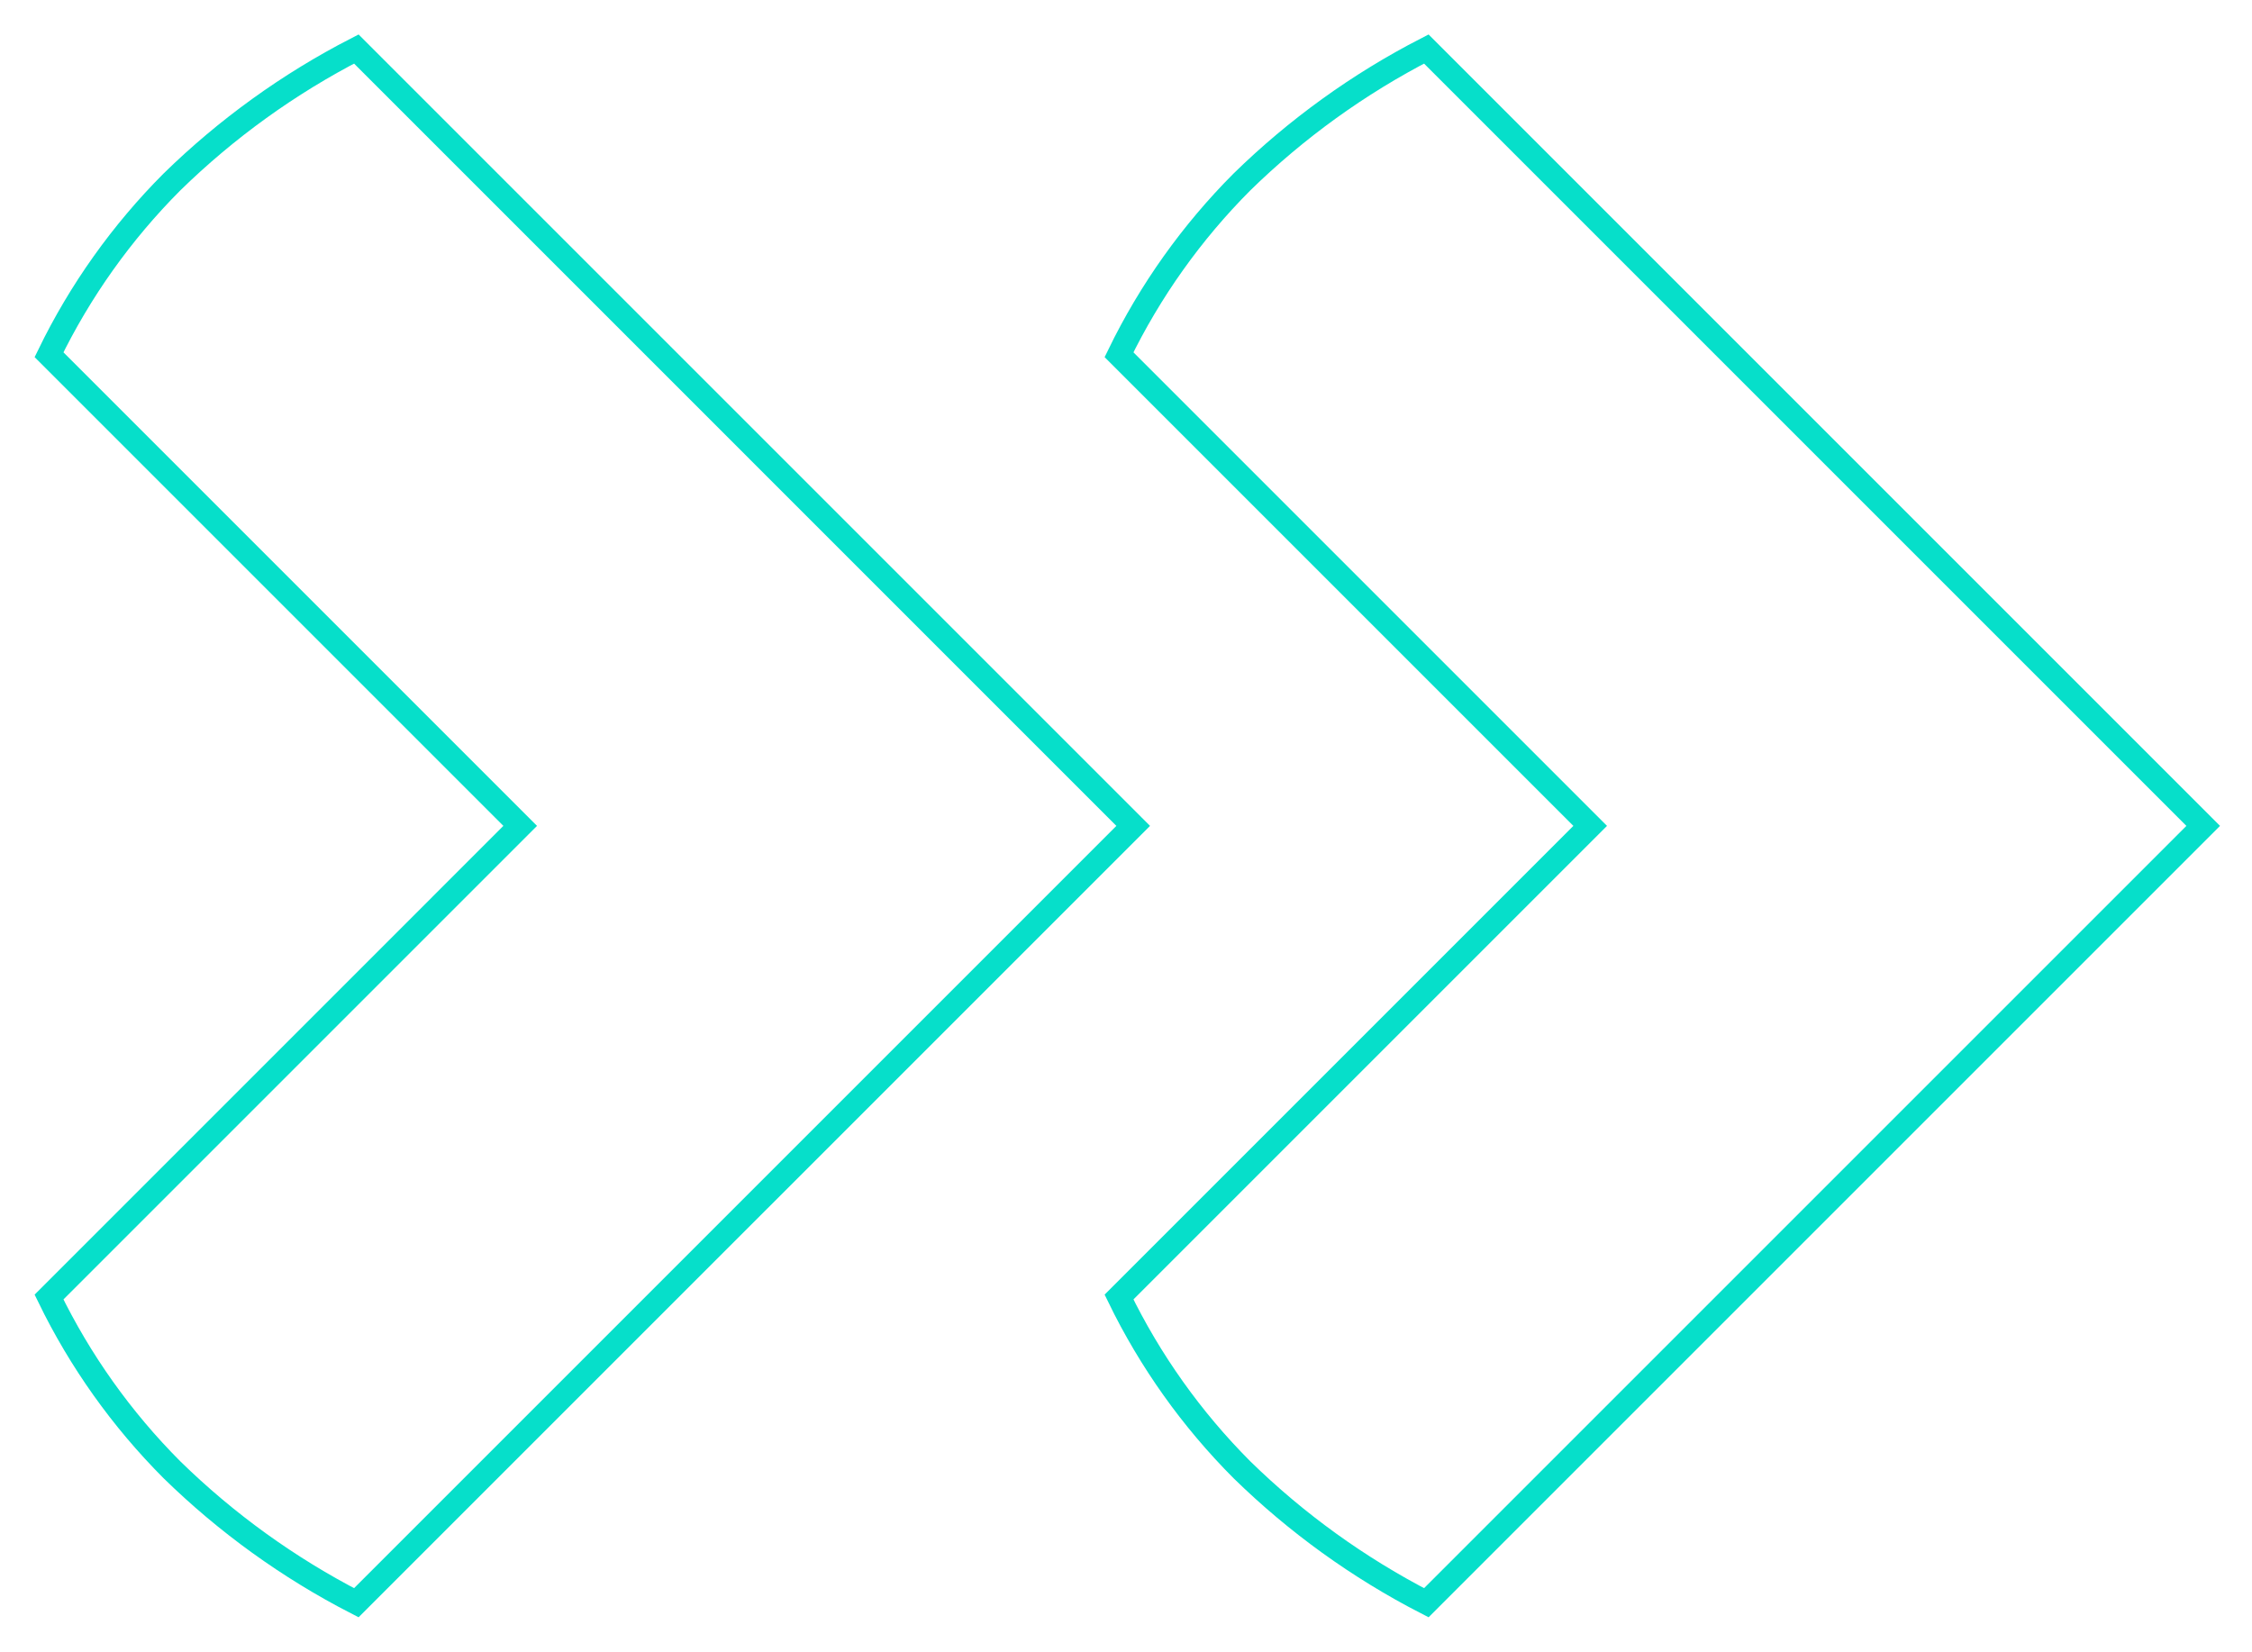
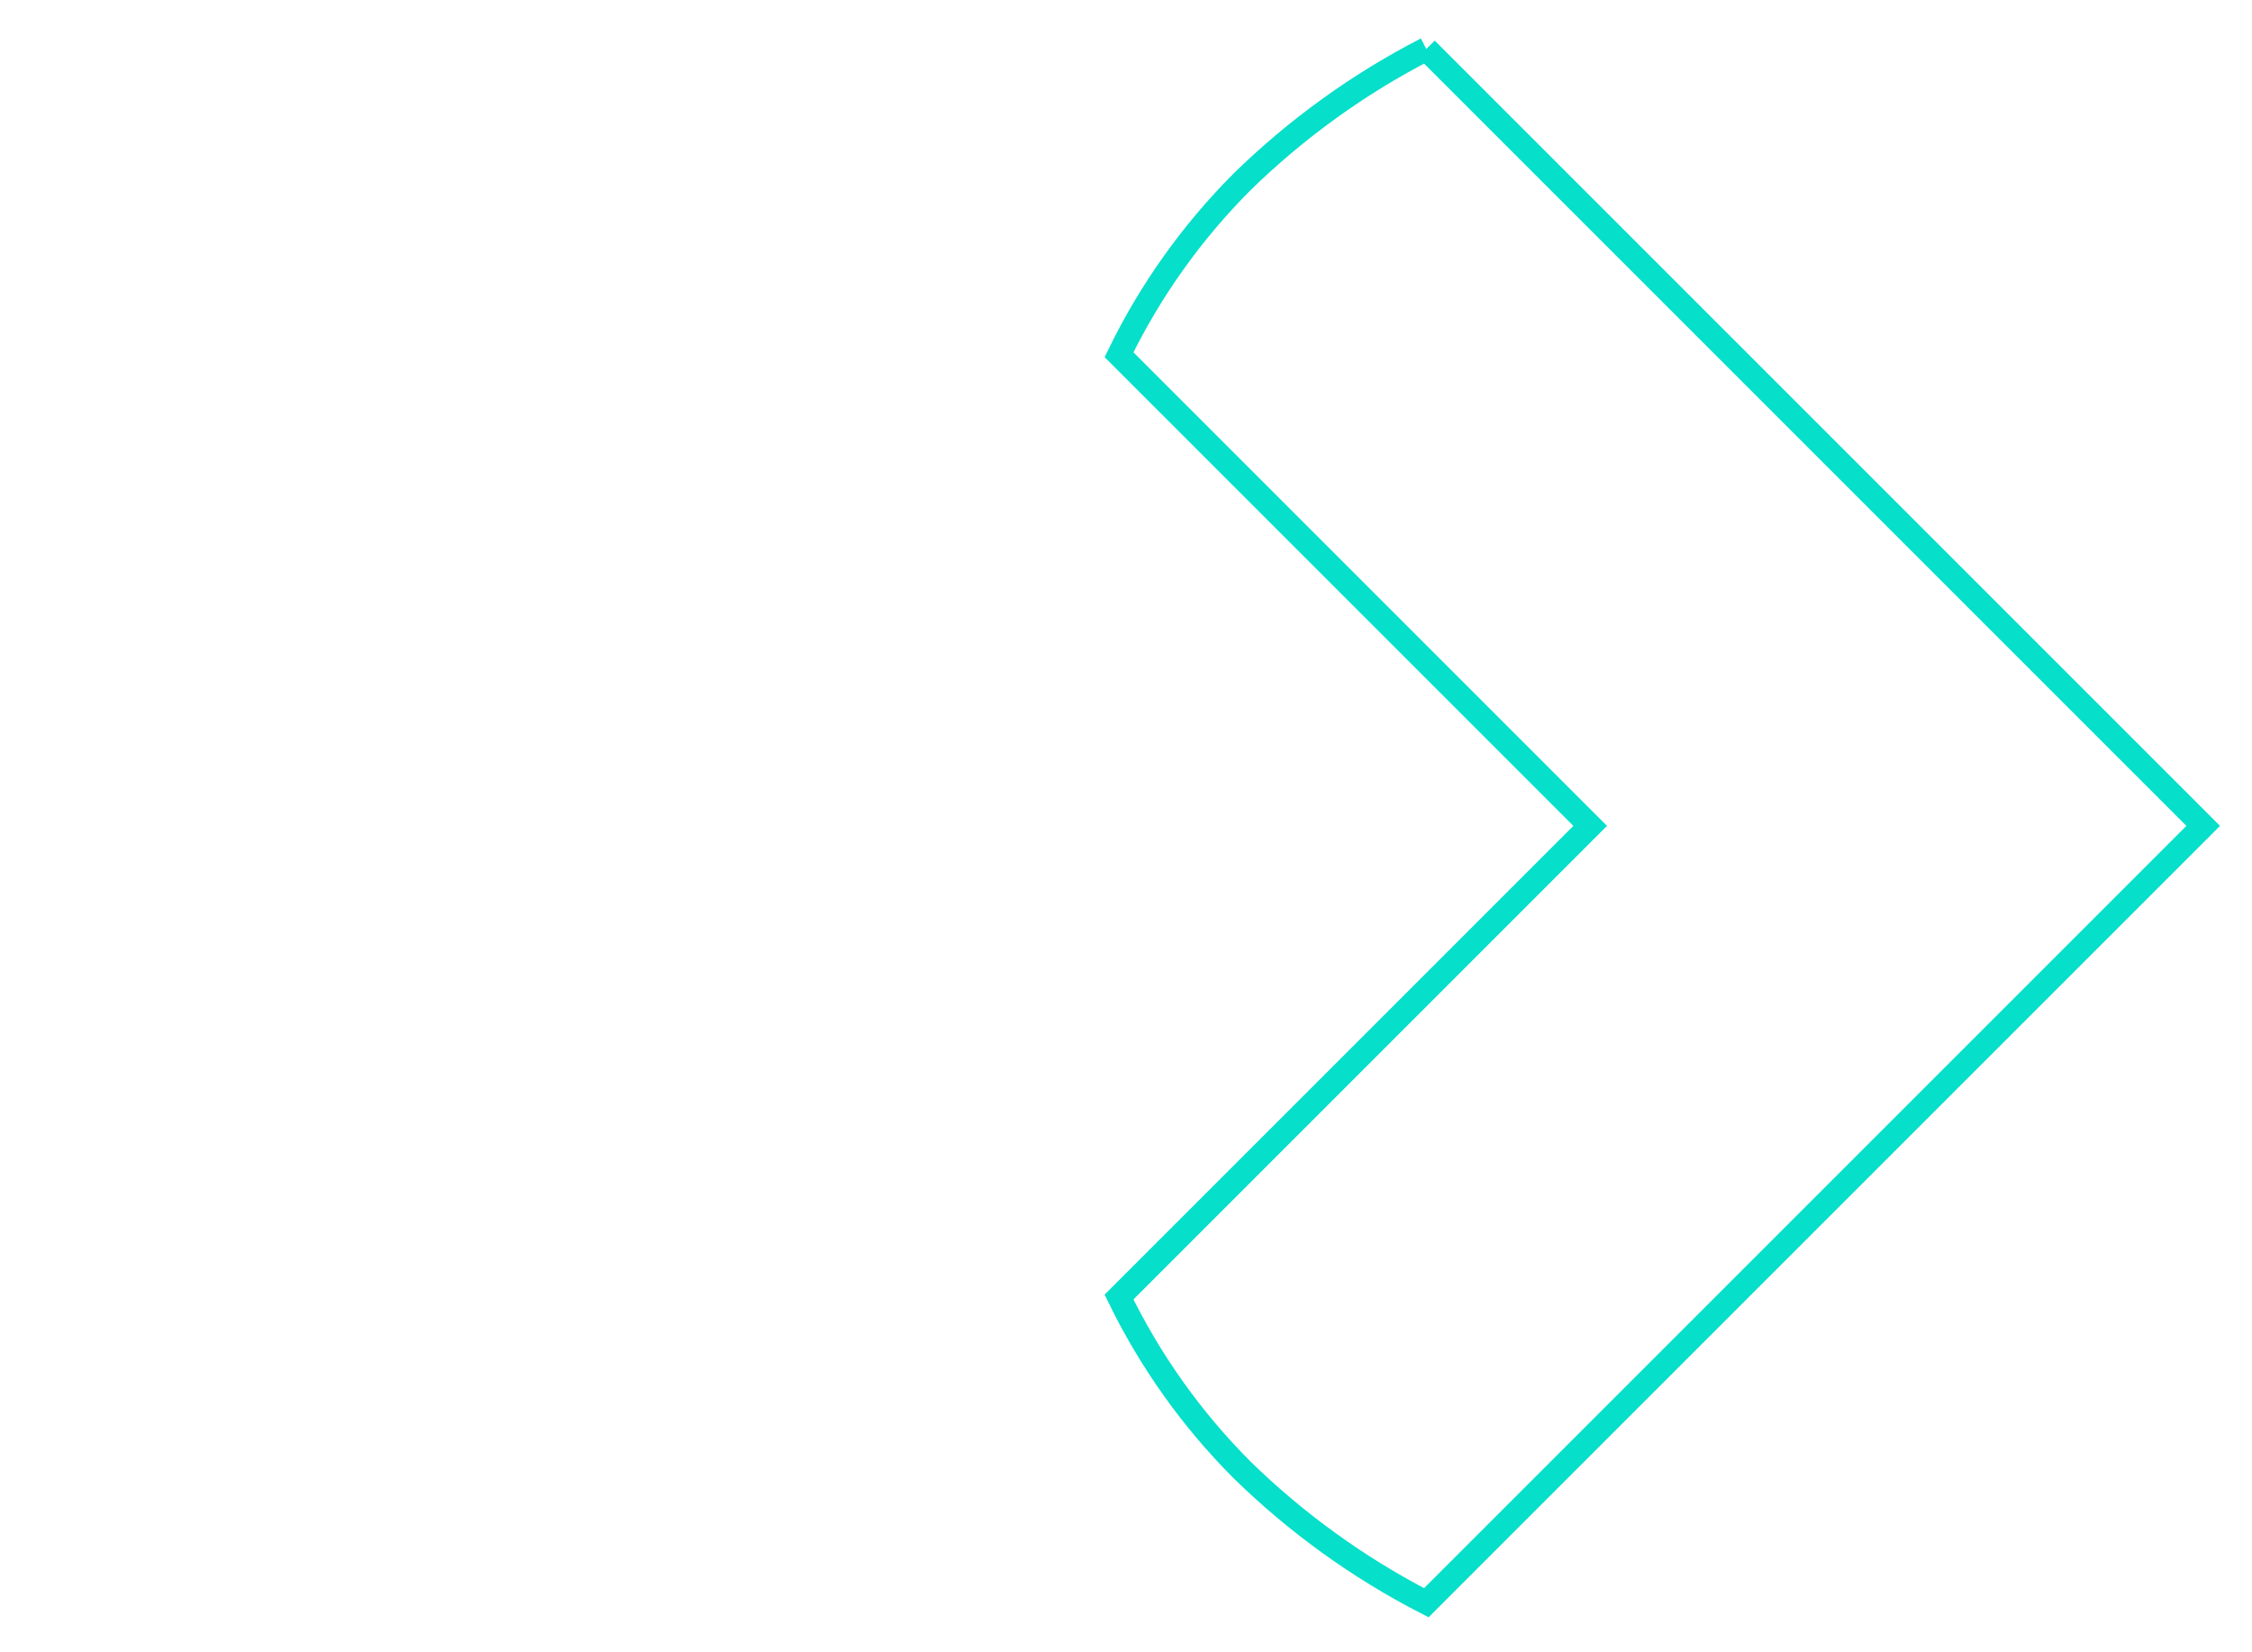
<svg xmlns="http://www.w3.org/2000/svg" width="100%" height="100%" viewBox="0 0 2026 1486" version="1.1" xml:space="preserve" style="fill-rule:evenodd;clip-rule:evenodd;">
  <g transform="matrix(5.556,0,0,5.556,6.398,16.905)">
    <g transform="matrix(0.963,0,0,0.963,6.786,4.894)">
-       <path d="M231.584,0C220.191,5.864 209.739,13.401 200.578,22.36C192.13,30.831 185.147,40.646 179.914,51.405L259.139,130.63L179.914,209.856C185.146,220.615 192.129,230.43 200.578,238.9C209.739,247.859 220.191,255.396 231.584,261.26L362.214,130.631L231.584,0Z" style="fill:none;fill-rule:nonzero;stroke:rgb(6,223,202);stroke-width:4px;" />
+       <path d="M231.584,0C220.191,5.864 209.739,13.401 200.578,22.36C192.13,30.831 185.147,40.646 179.914,51.405L259.139,130.63L179.914,209.856C185.146,220.615 192.129,230.43 200.578,238.9C209.739,247.859 220.191,255.396 231.584,261.26L362.214,130.631L231.584,0" style="fill:none;fill-rule:nonzero;stroke:rgb(6,223,202);stroke-width:4px;" />
    </g>
    <g transform="matrix(0.963,0,0,0.963,6.786,4.894)">
-       <path d="M51.67,0C40.277,5.864 29.825,13.401 20.664,22.36C12.216,30.831 5.232,40.646 0,51.405L79.225,130.63L0,209.856C5.232,220.615 12.215,230.43 20.664,238.9C29.825,247.859 40.277,255.396 51.67,261.26L182.3,130.631L51.67,0Z" style="fill:none;fill-rule:nonzero;stroke:rgb(6,223,202);stroke-width:4px;" />
-     </g>
+       </g>
  </g>
</svg>